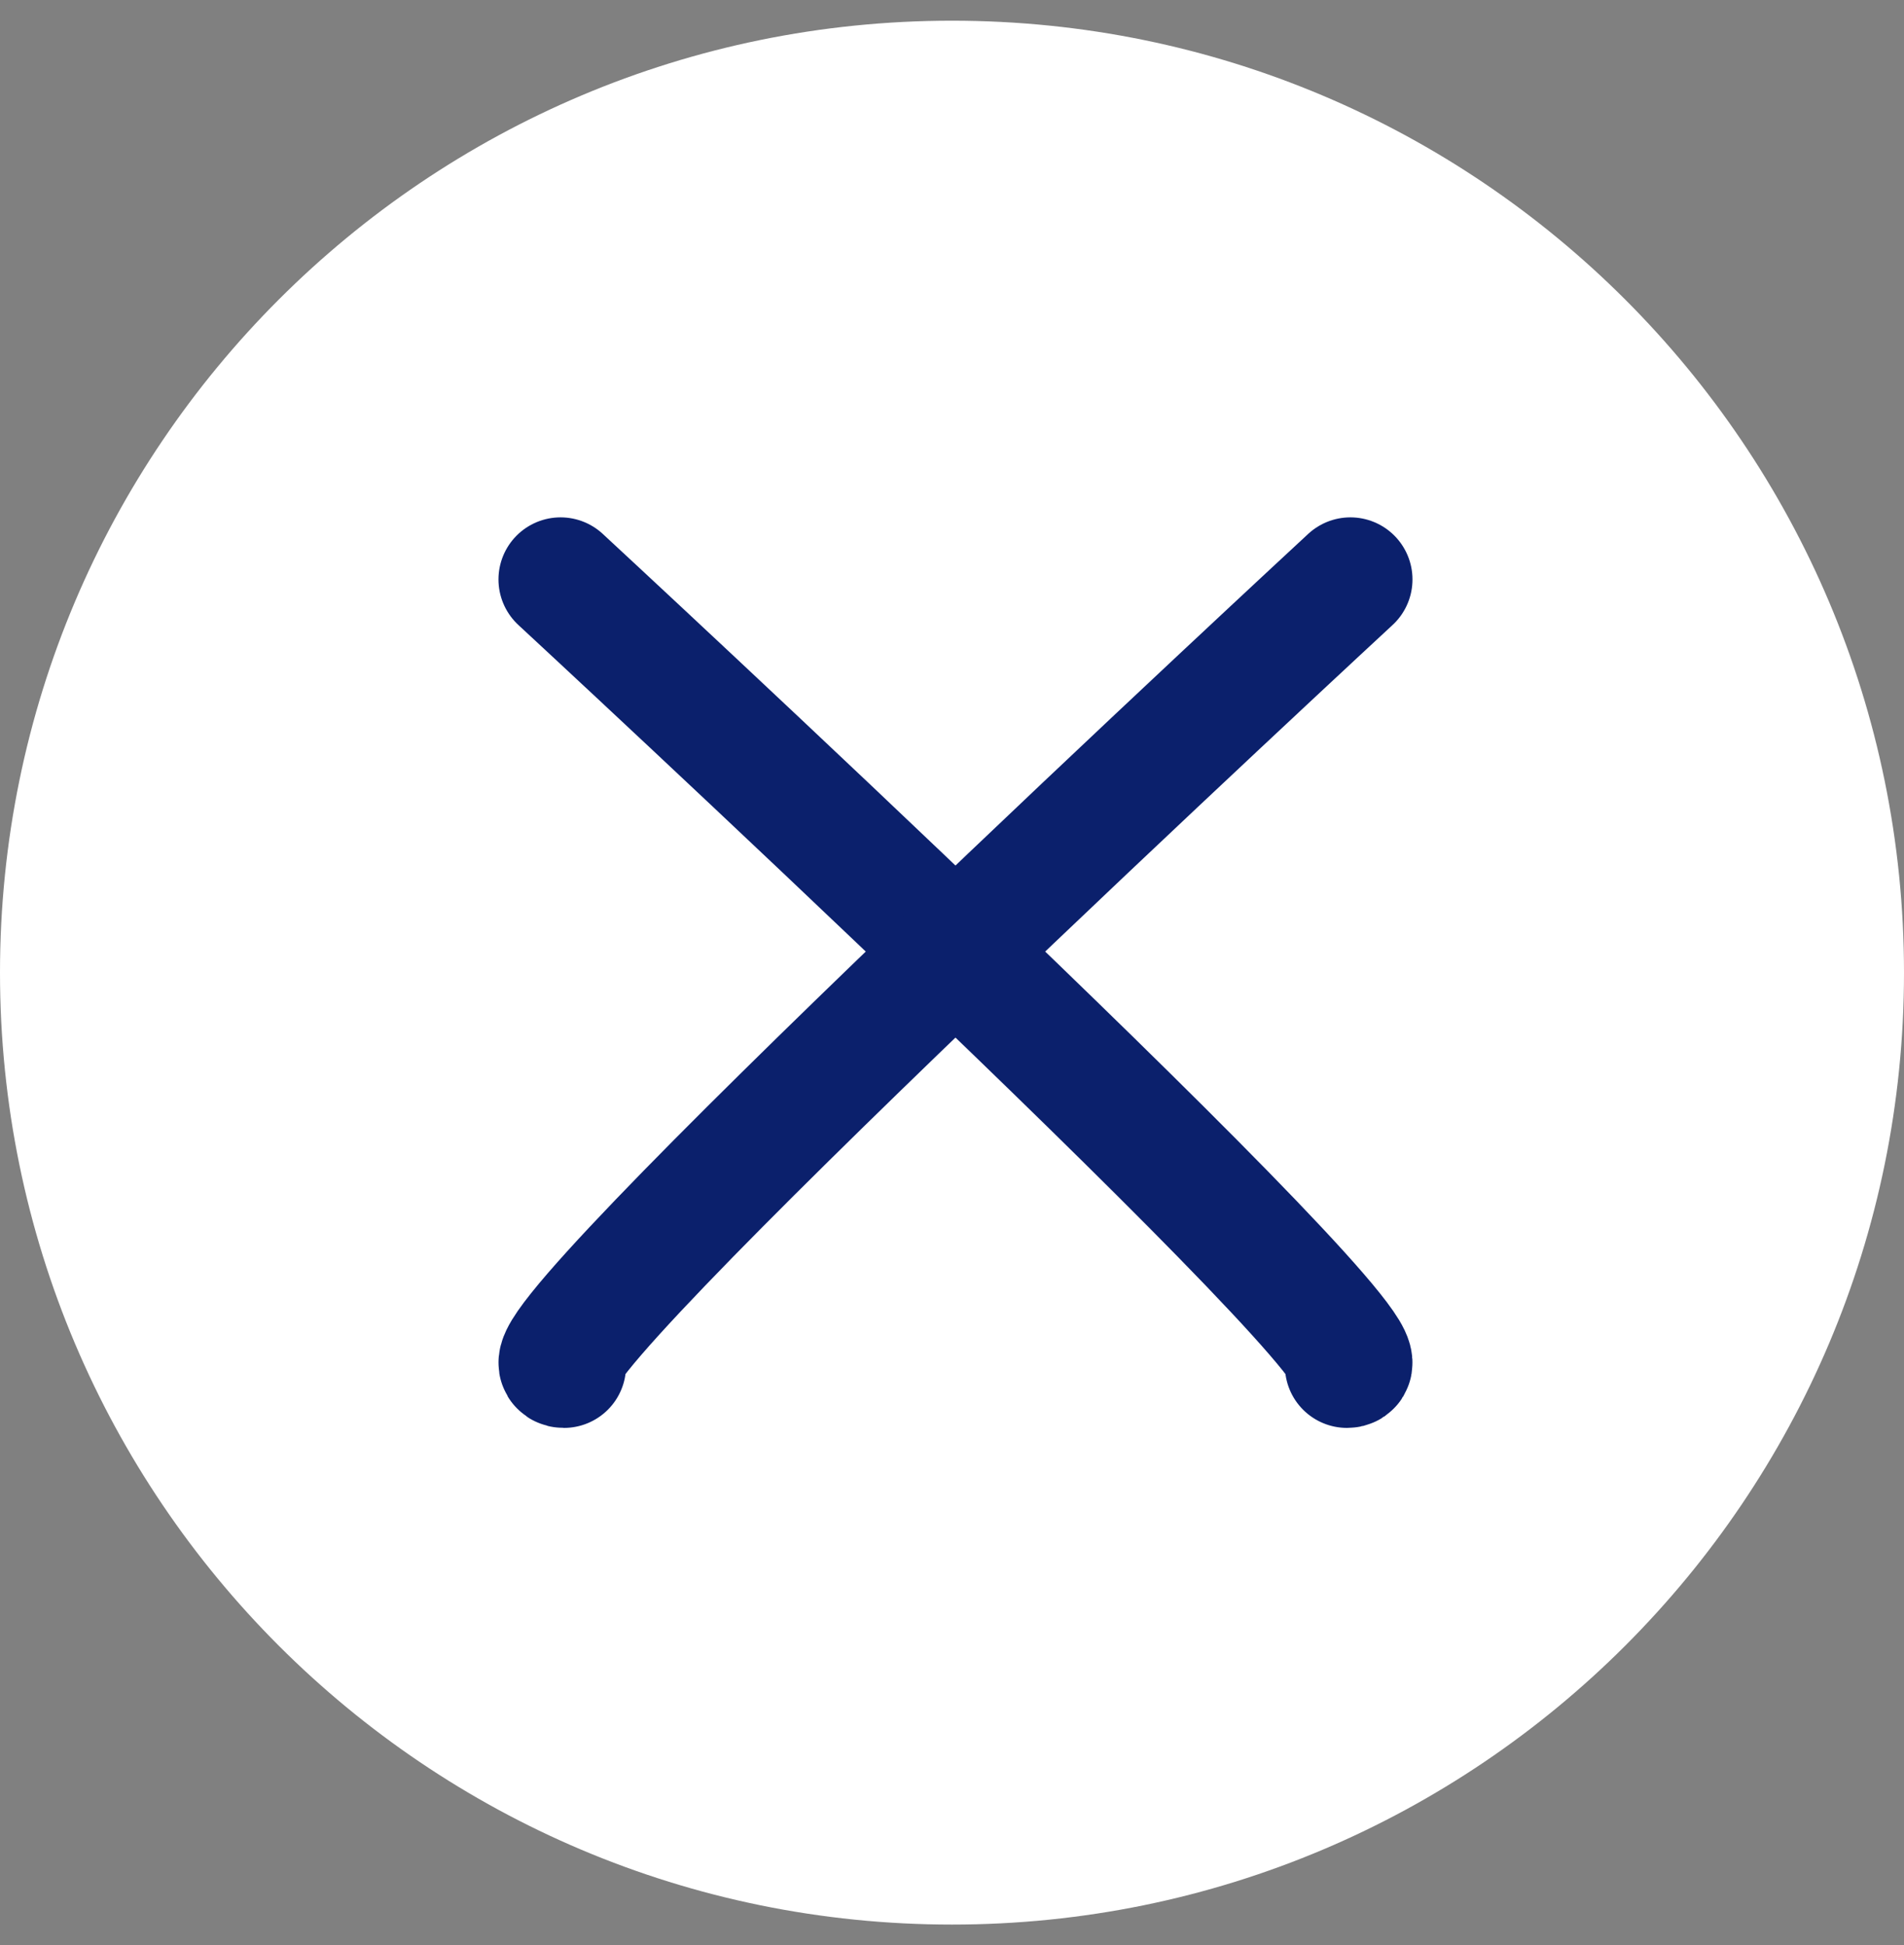
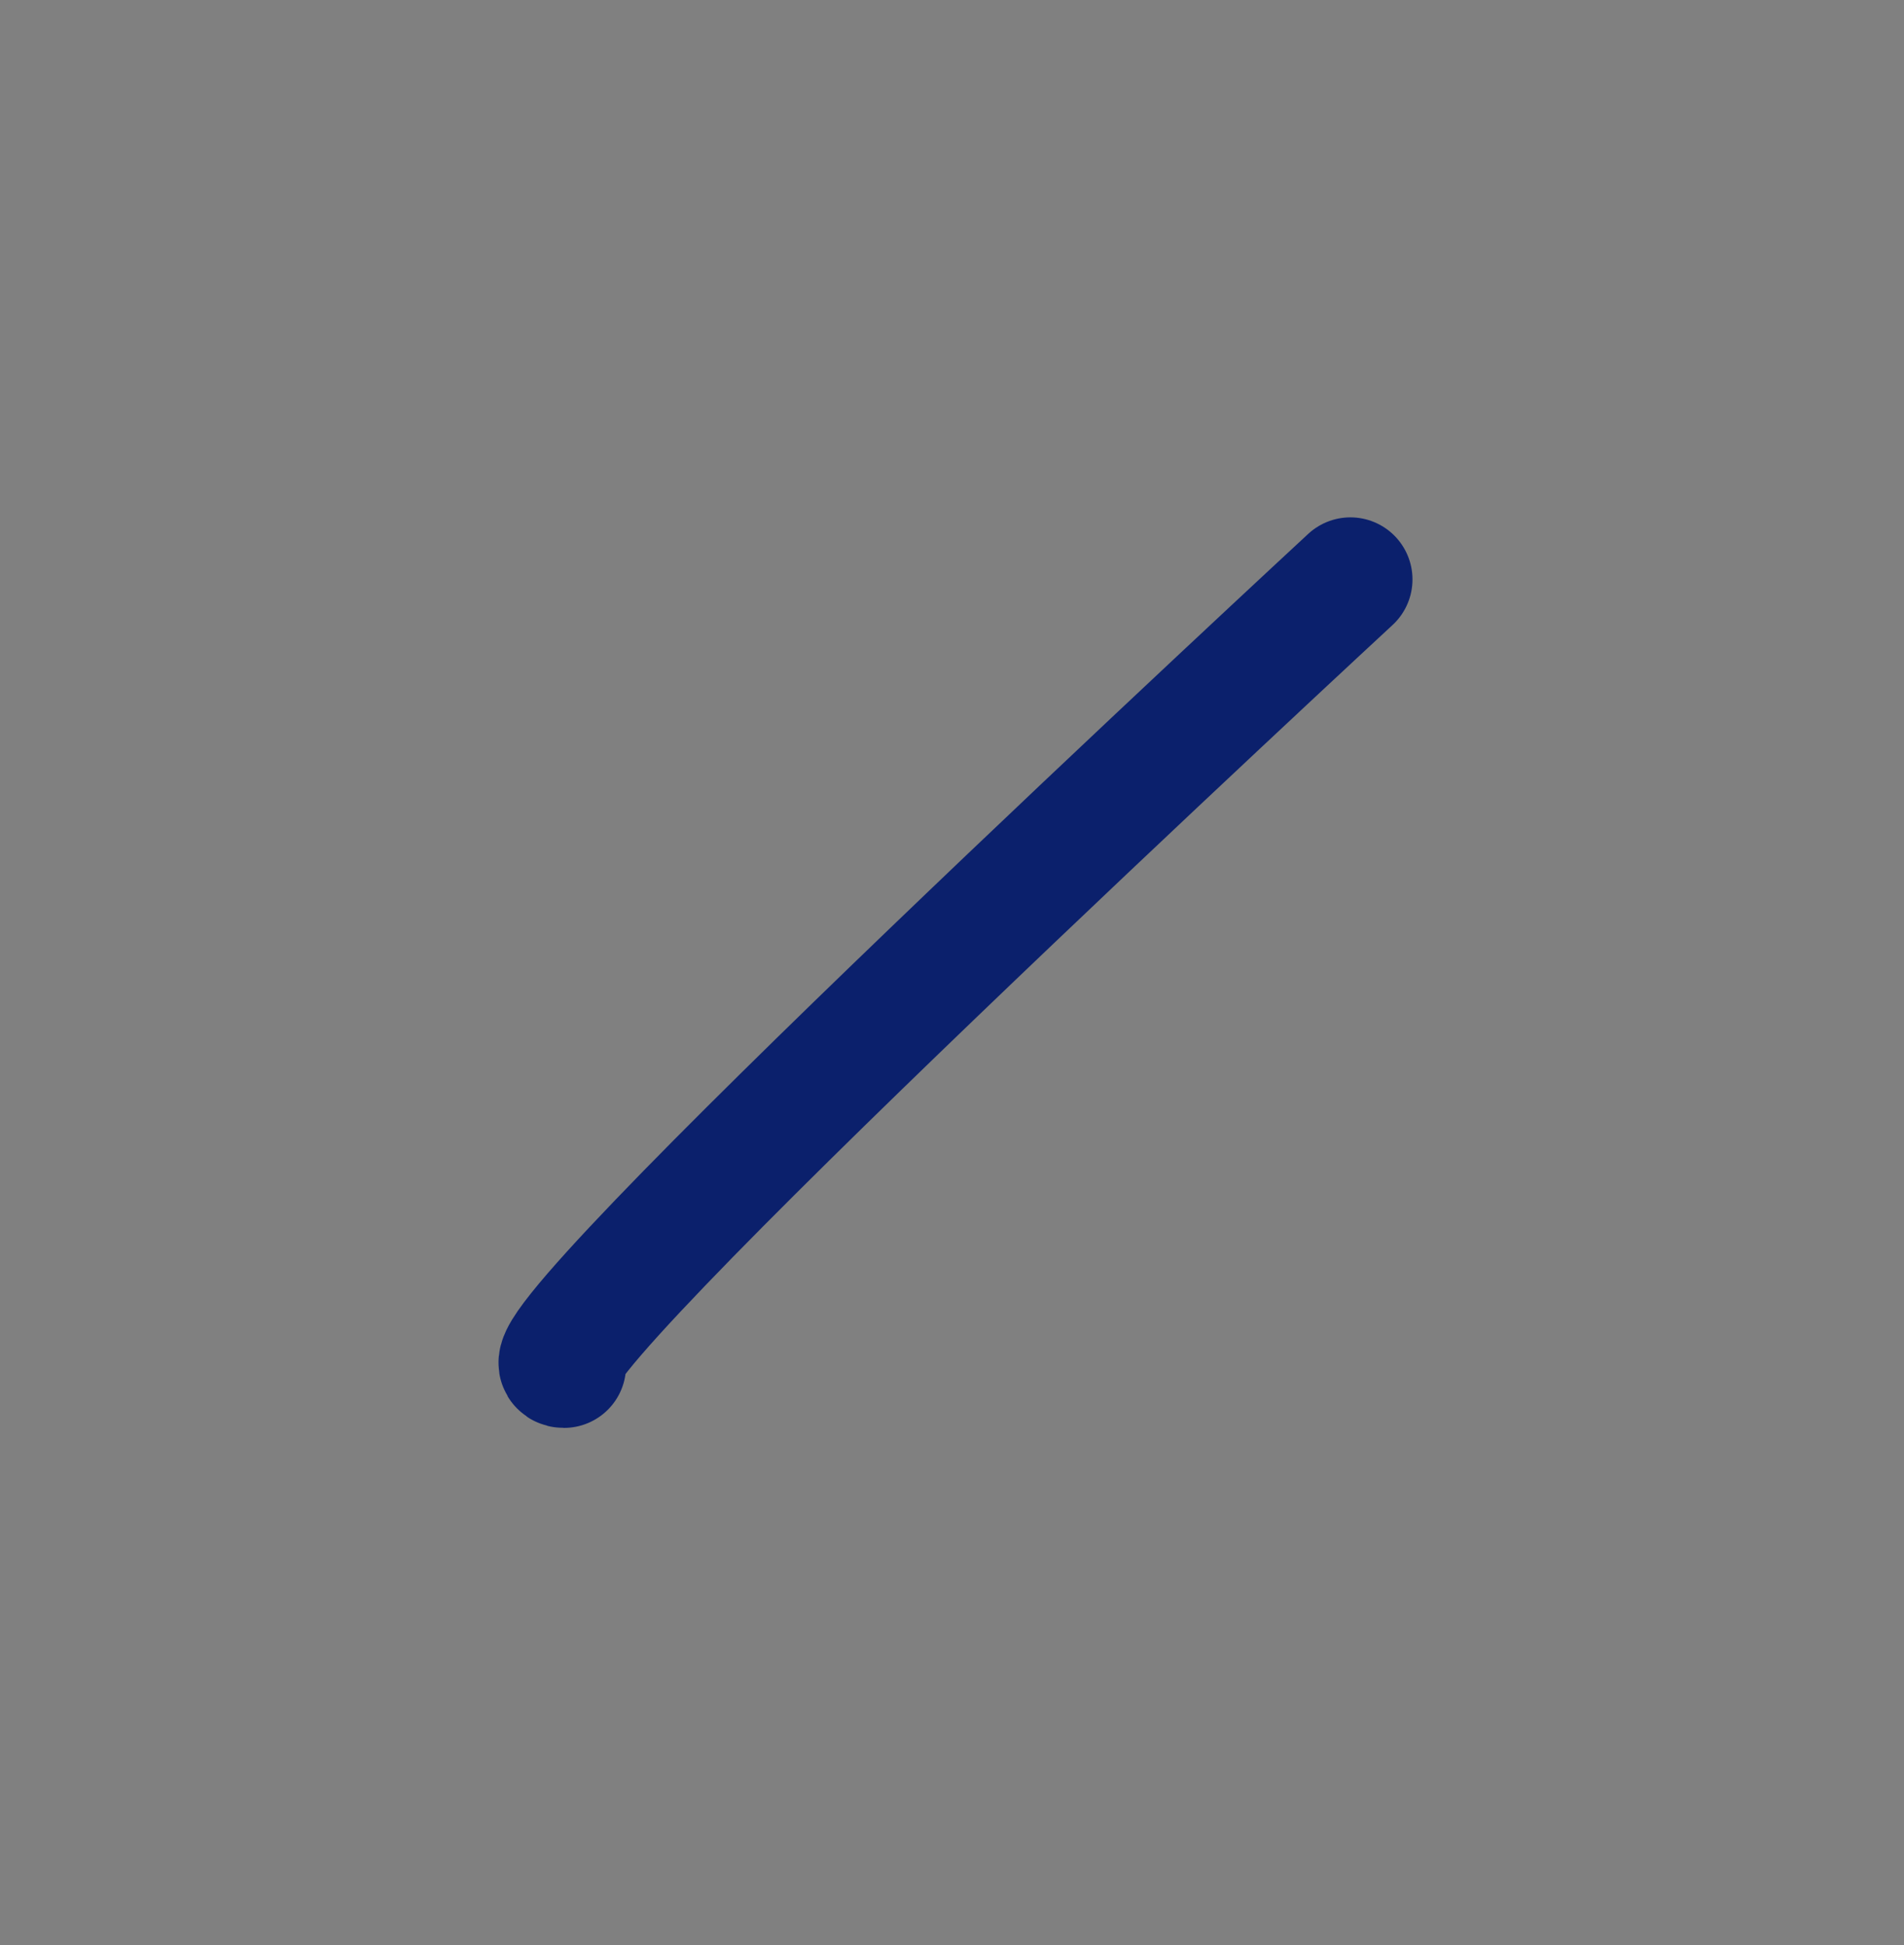
<svg xmlns="http://www.w3.org/2000/svg" width="46" height="47" viewBox="0 0 46 47" fill="none">
  <rect x="0" y="0" width="46" height="47" fill="#808080" stroke="none" />
  <g id="Group-42">
-     <path id="Oval" d="M23 46.5C35.703 46.5 46 36.203 46 23.5C46 10.797 35.703 0.5 23 0.5C10.297 0.5 0 10.797 0 23.5C0 36.203 10.297 46.5 23 46.5Z" fill="white" />
    <g id="sketch-x">
-       <path id="Path" d="M13.543 14C13.543 14 34.075 33 32.543 33" stroke="#0B206C" stroke-width="3" stroke-linecap="round" stroke-linejoin="round" />
      <path id="Path-Copy" d="M32.625 14C32.625 14 12.093 33 13.625 33" stroke="#0B206C" stroke-width="3" stroke-linecap="round" stroke-linejoin="round" />
    </g>
  </g>
</svg>